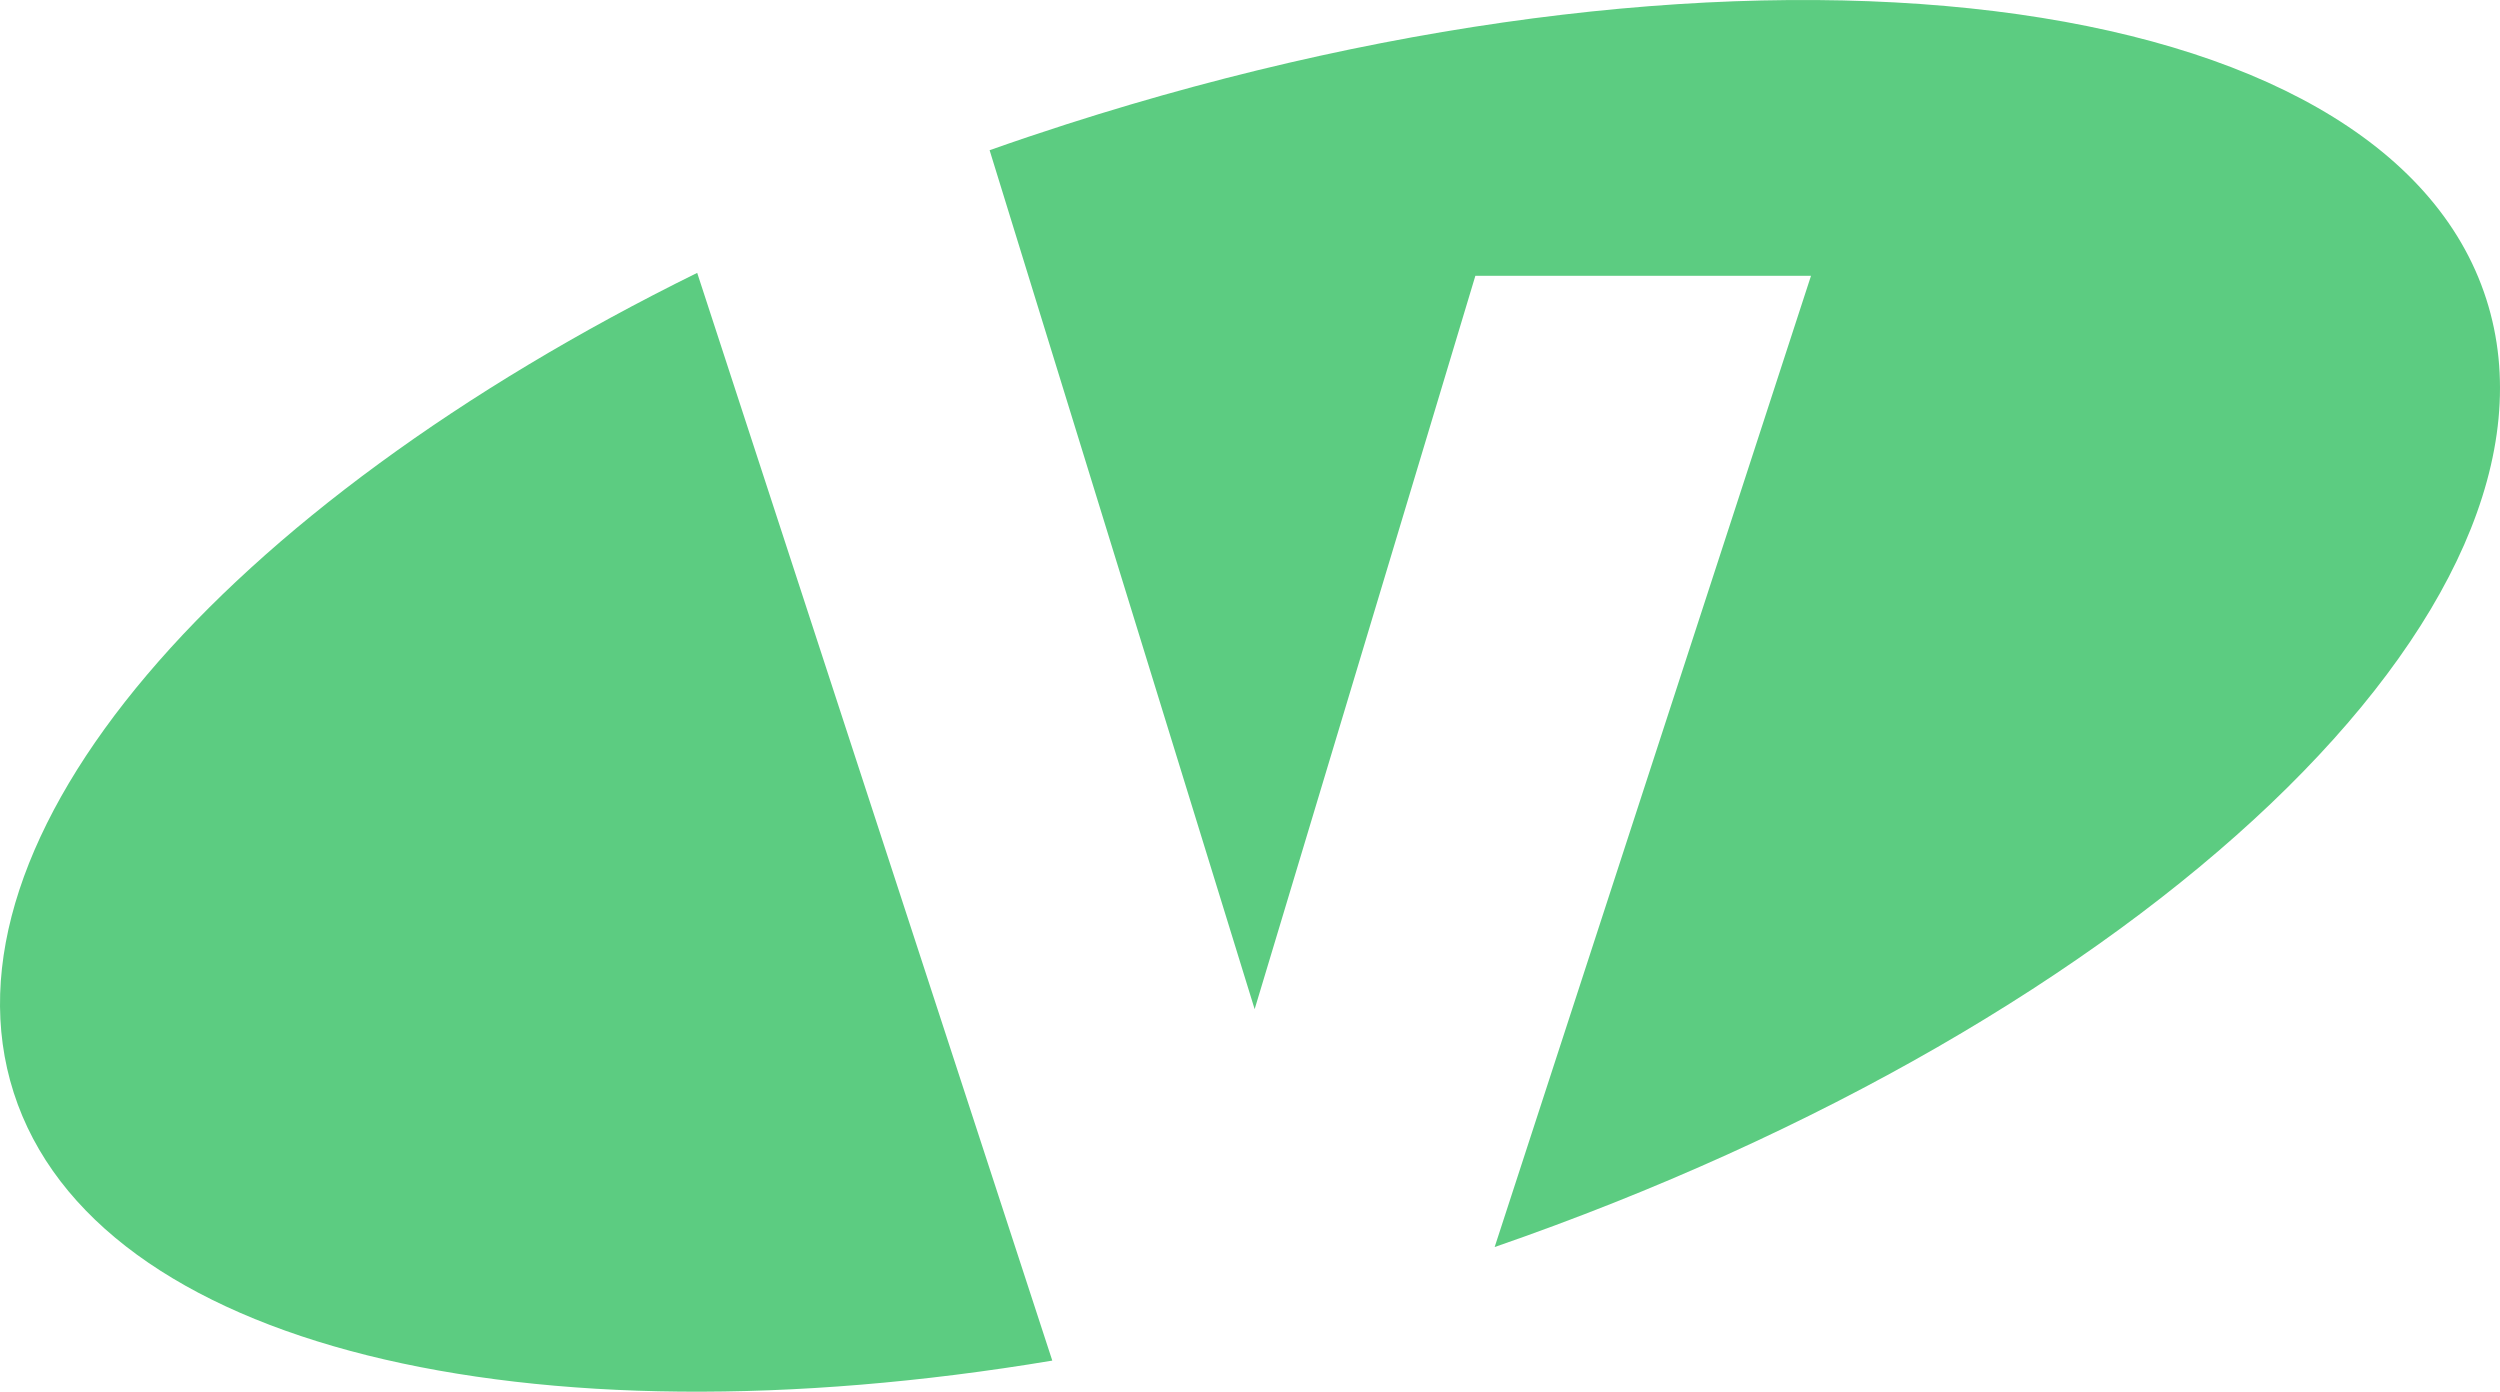
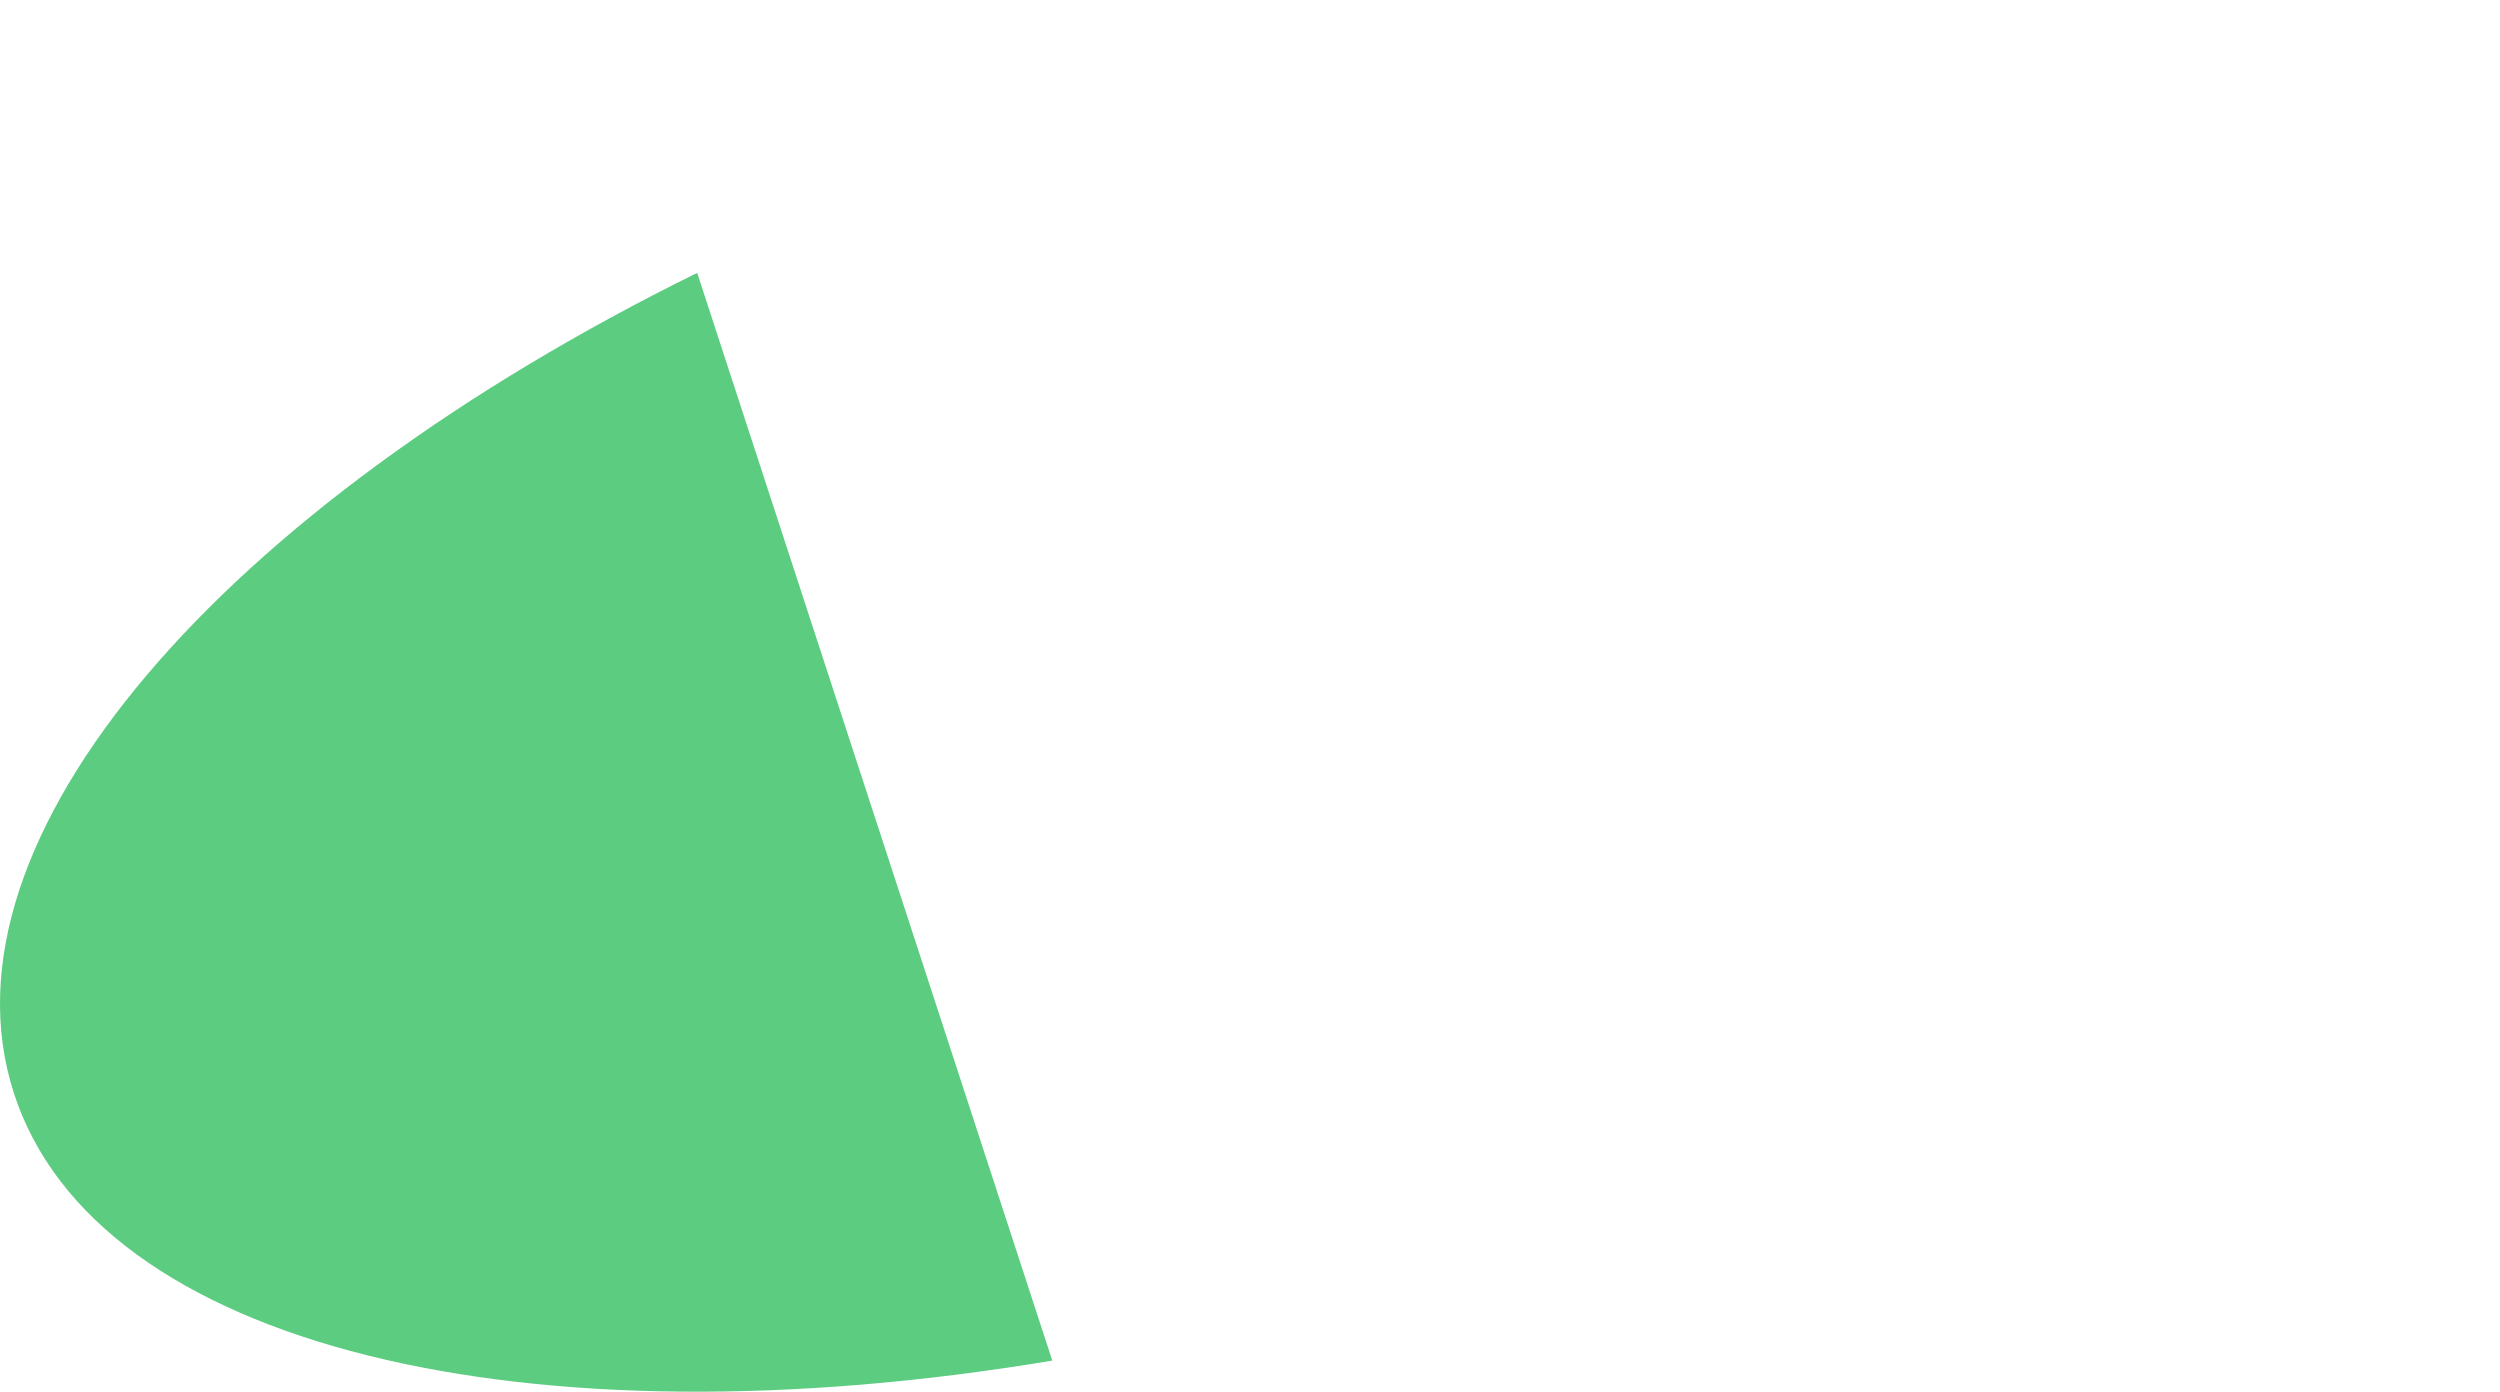
<svg xmlns="http://www.w3.org/2000/svg" viewBox="0 0 639.249 355.855">
  <defs>
    <style>.cls-1{fill:#5ccc81;}</style>
  </defs>
  <g id="Ebene_2" data-name="Ebene 2">
    <g id="Ebene_1-2" data-name="Ebene 1">
      <path class="cls-1" d="M178.272,69.774C57.041,129.511-17.397,214.25,3.503,279.378c20.977,65.367,131.551,90.919,265.566,68.527Z" />
-       <path class="cls-1" d="M635.745,76.484C609.841-4.237,447.309-24.255,272.72,31.773Q262.757,34.97,253.043,38.41l67.77,219.633L377.252,70.517h85.823L382.183,318.866C548.257,261.395,660.868,154.769,635.745,76.484Z" />
    </g>
  </g>
</svg>